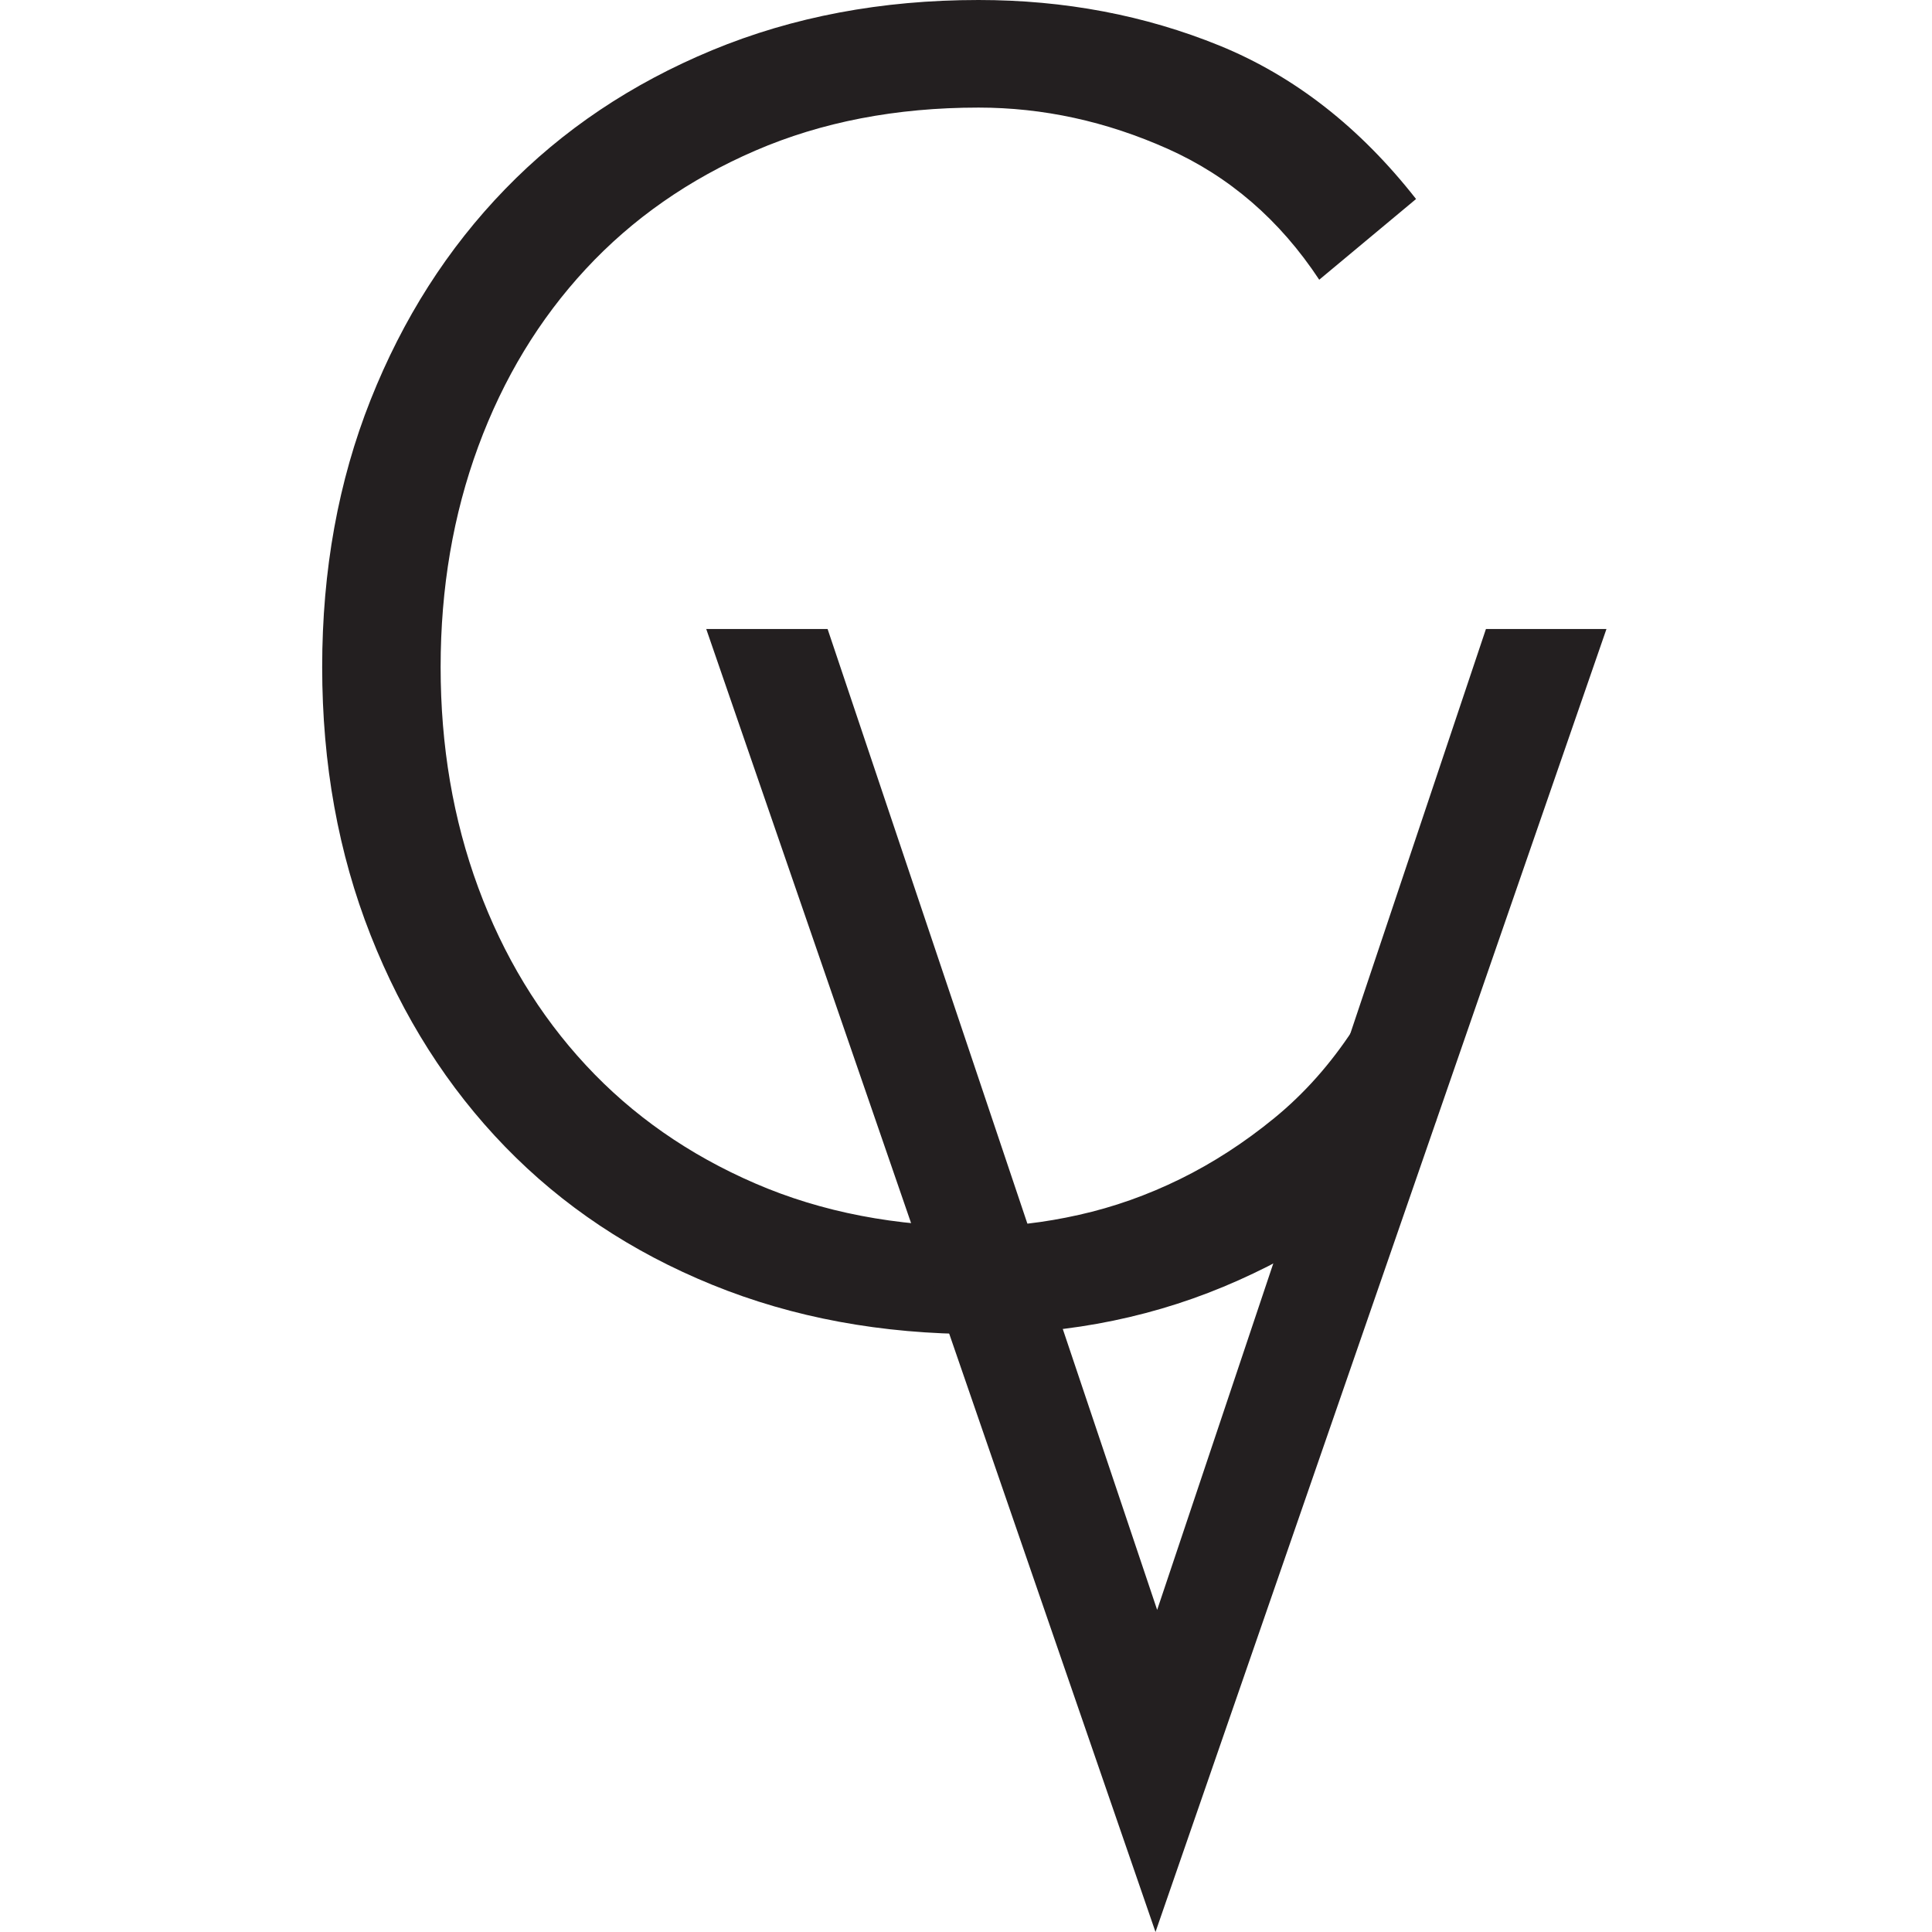
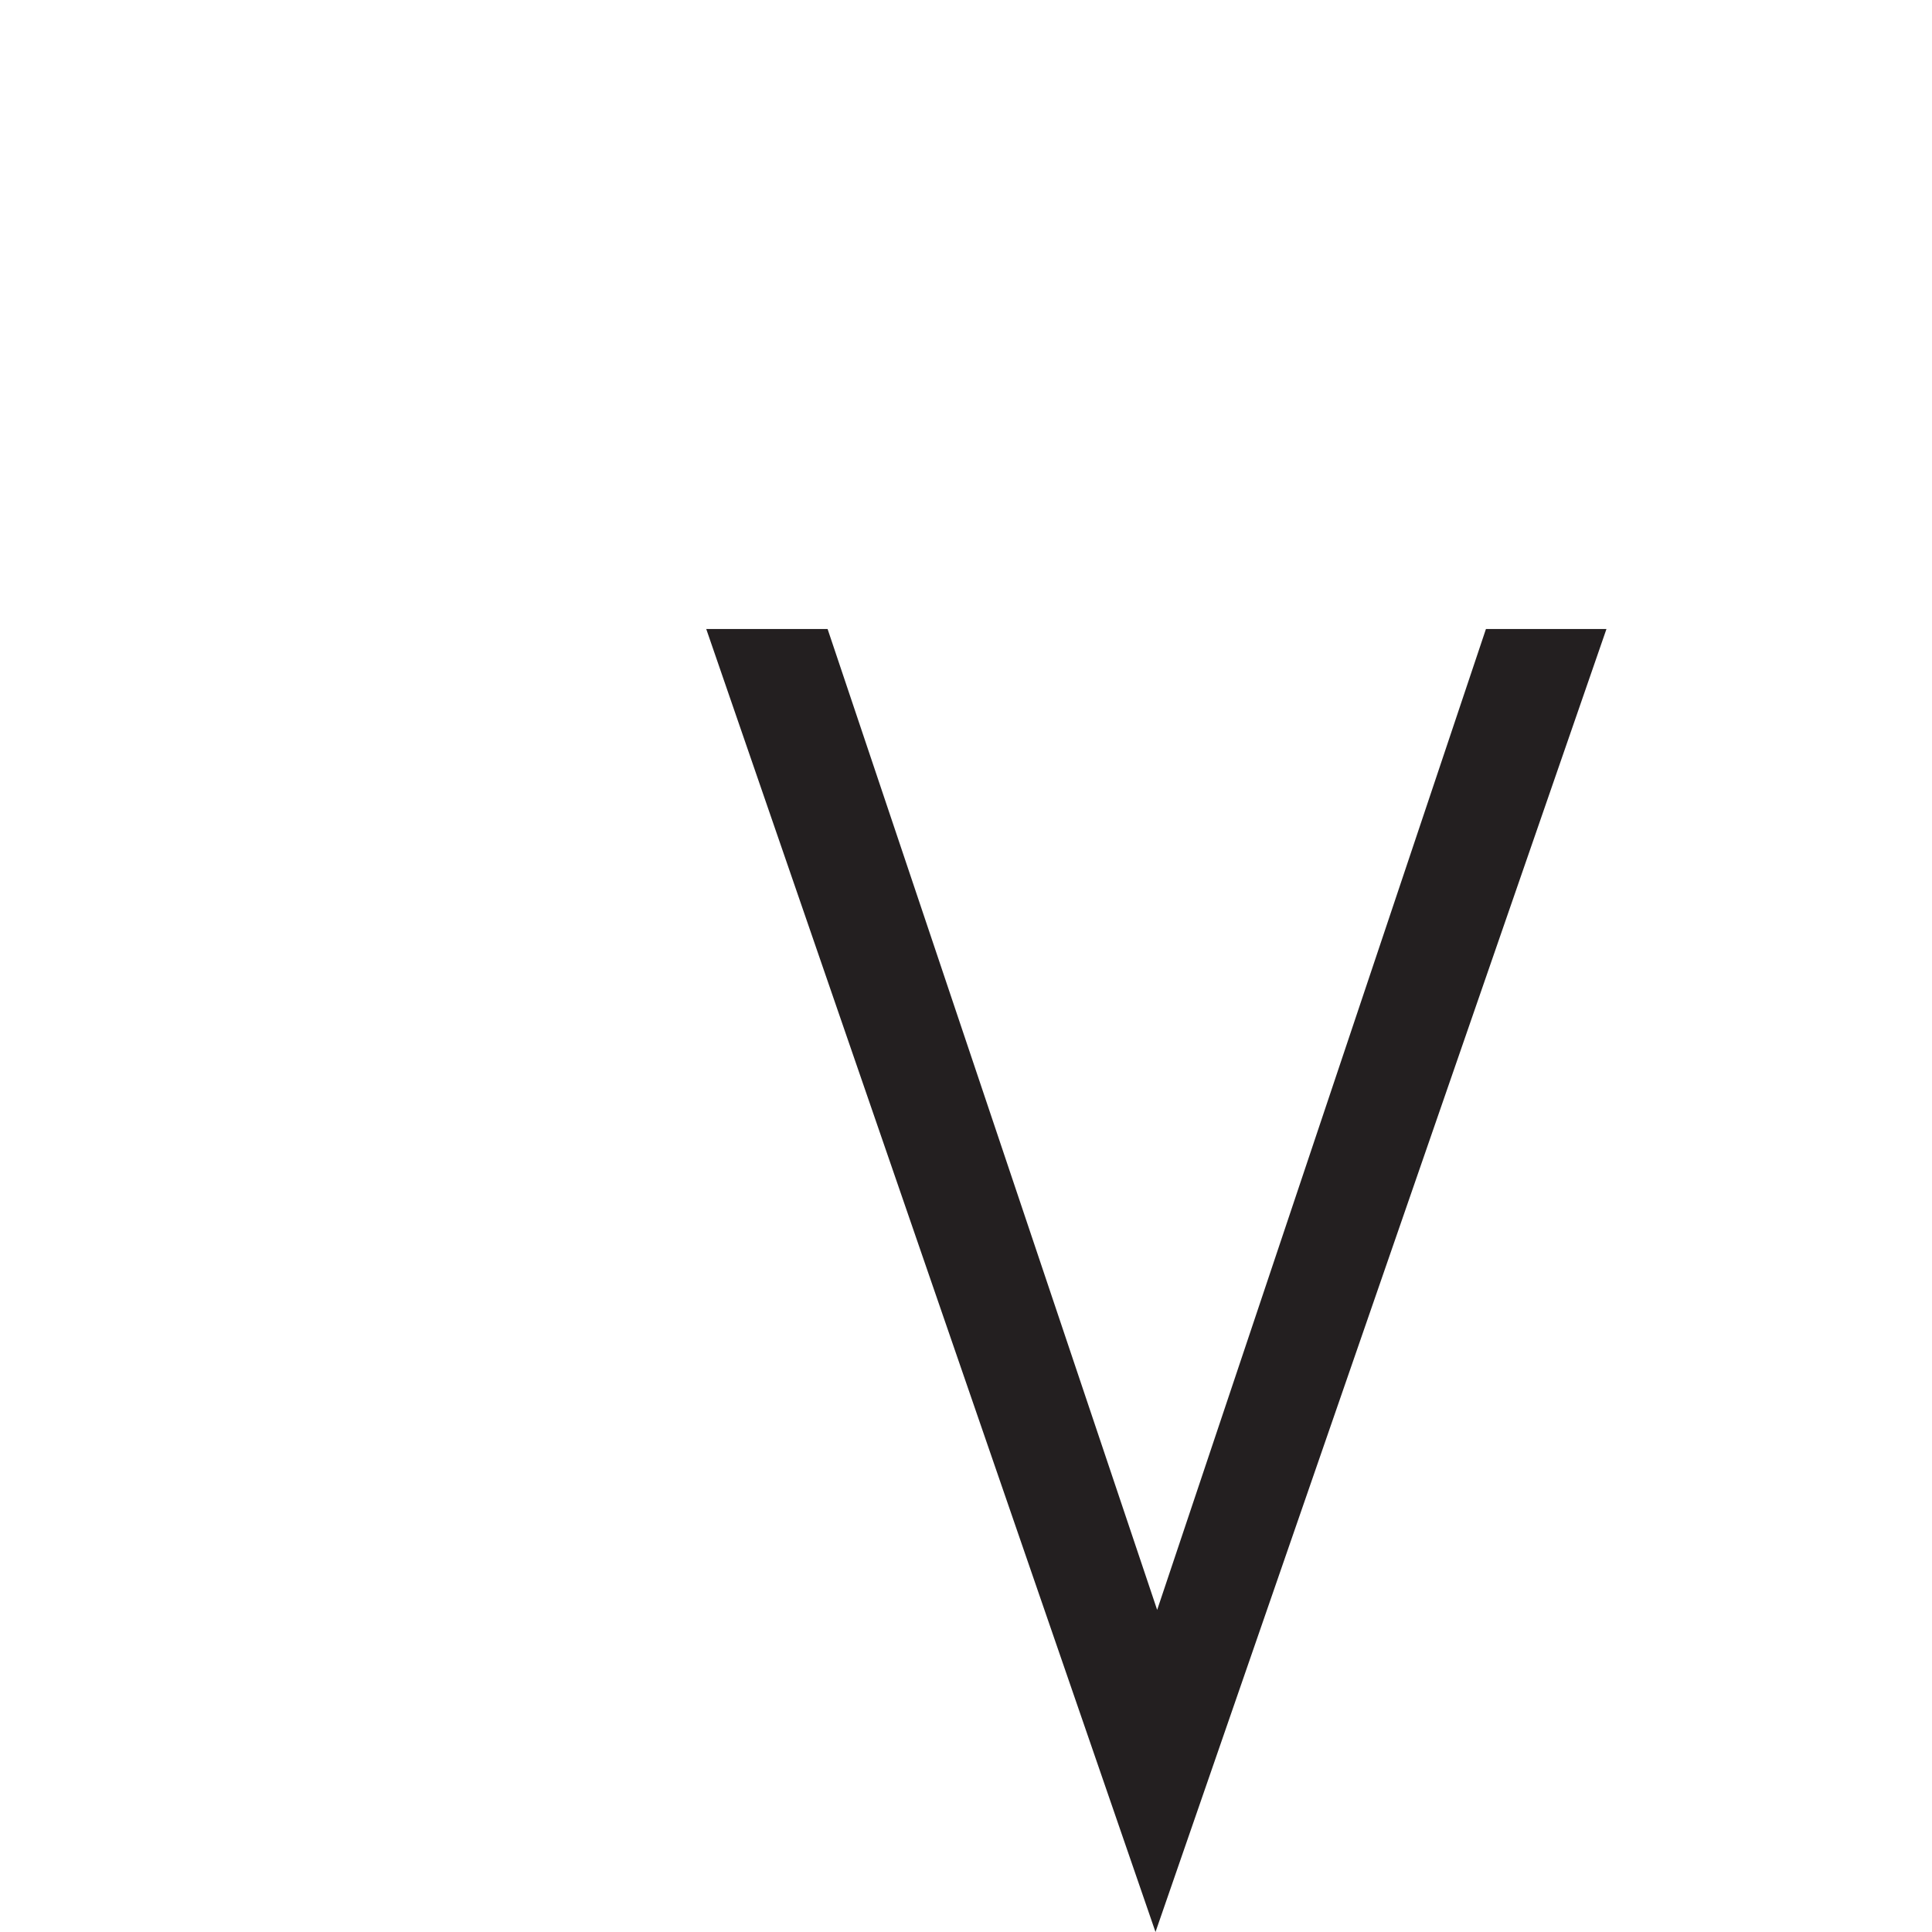
<svg xmlns="http://www.w3.org/2000/svg" id="Calque_1" x="0px" y="0px" viewBox="0 0 512 512" style="enable-background:new 0 0 512 512;" xml:space="preserve">
  <style type="text/css">	.st0{fill:#231F20;}</style>
  <g>
-     <path class="st0" d="M358.63,272.77c-6.02,9.2-12.99,17.04-20.91,23.52c-7.93,6.49-16.24,11.88-24.95,16.16s-17.66,7.45-26.84,9.5  c-9.2,2.07-18.06,3.09-26.61,3.09c-21.86,0-41.58-3.8-59.16-11.41c-17.59-7.6-32.56-18.05-44.91-31.36  c-12.35-13.3-21.85-28.98-28.51-47.05c-6.66-18.05-9.97-37.54-9.97-58.44c0-20.92,3.32-40.4,9.97-58.45  c6.66-18.06,16.16-33.74,28.51-47.05c12.35-13.31,27.33-23.76,44.91-31.36c17.58-7.6,37.3-11.41,59.16-11.41  c17.1,0,33.81,3.64,50.14,10.93c16.31,7.29,29.7,18.85,40.15,34.69l25.66-21.39c-14.9-19.01-32.24-32.55-52.03-40.63  C303.42,4.04,282.12,0,259.31,0c-25.67,0-49.19,4.44-70.57,13.3c-21.39,8.87-39.68,21.14-54.89,36.83  c-15.21,15.68-27.09,34.3-35.64,55.84c-8.55,21.54-12.83,45.14-12.83,70.81c0,25.66,4.28,49.34,12.83,71.04  c8.55,21.7,20.43,40.39,35.64,56.07c15.21,15.68,33.5,27.88,54.89,36.59c21.38,8.71,44.9,13.07,70.57,13.07  c24.71,0,47.67-4.76,68.9-14.26c21.22-9.51,36.23-20.37,52.4-42.23L358.63,272.77z" />
    <polygon class="st0" points="306.66,426.64 393.79,166.69 425.73,166.69 306.22,512 187.16,166.69 219.32,166.69  " />
  </g>
</svg>